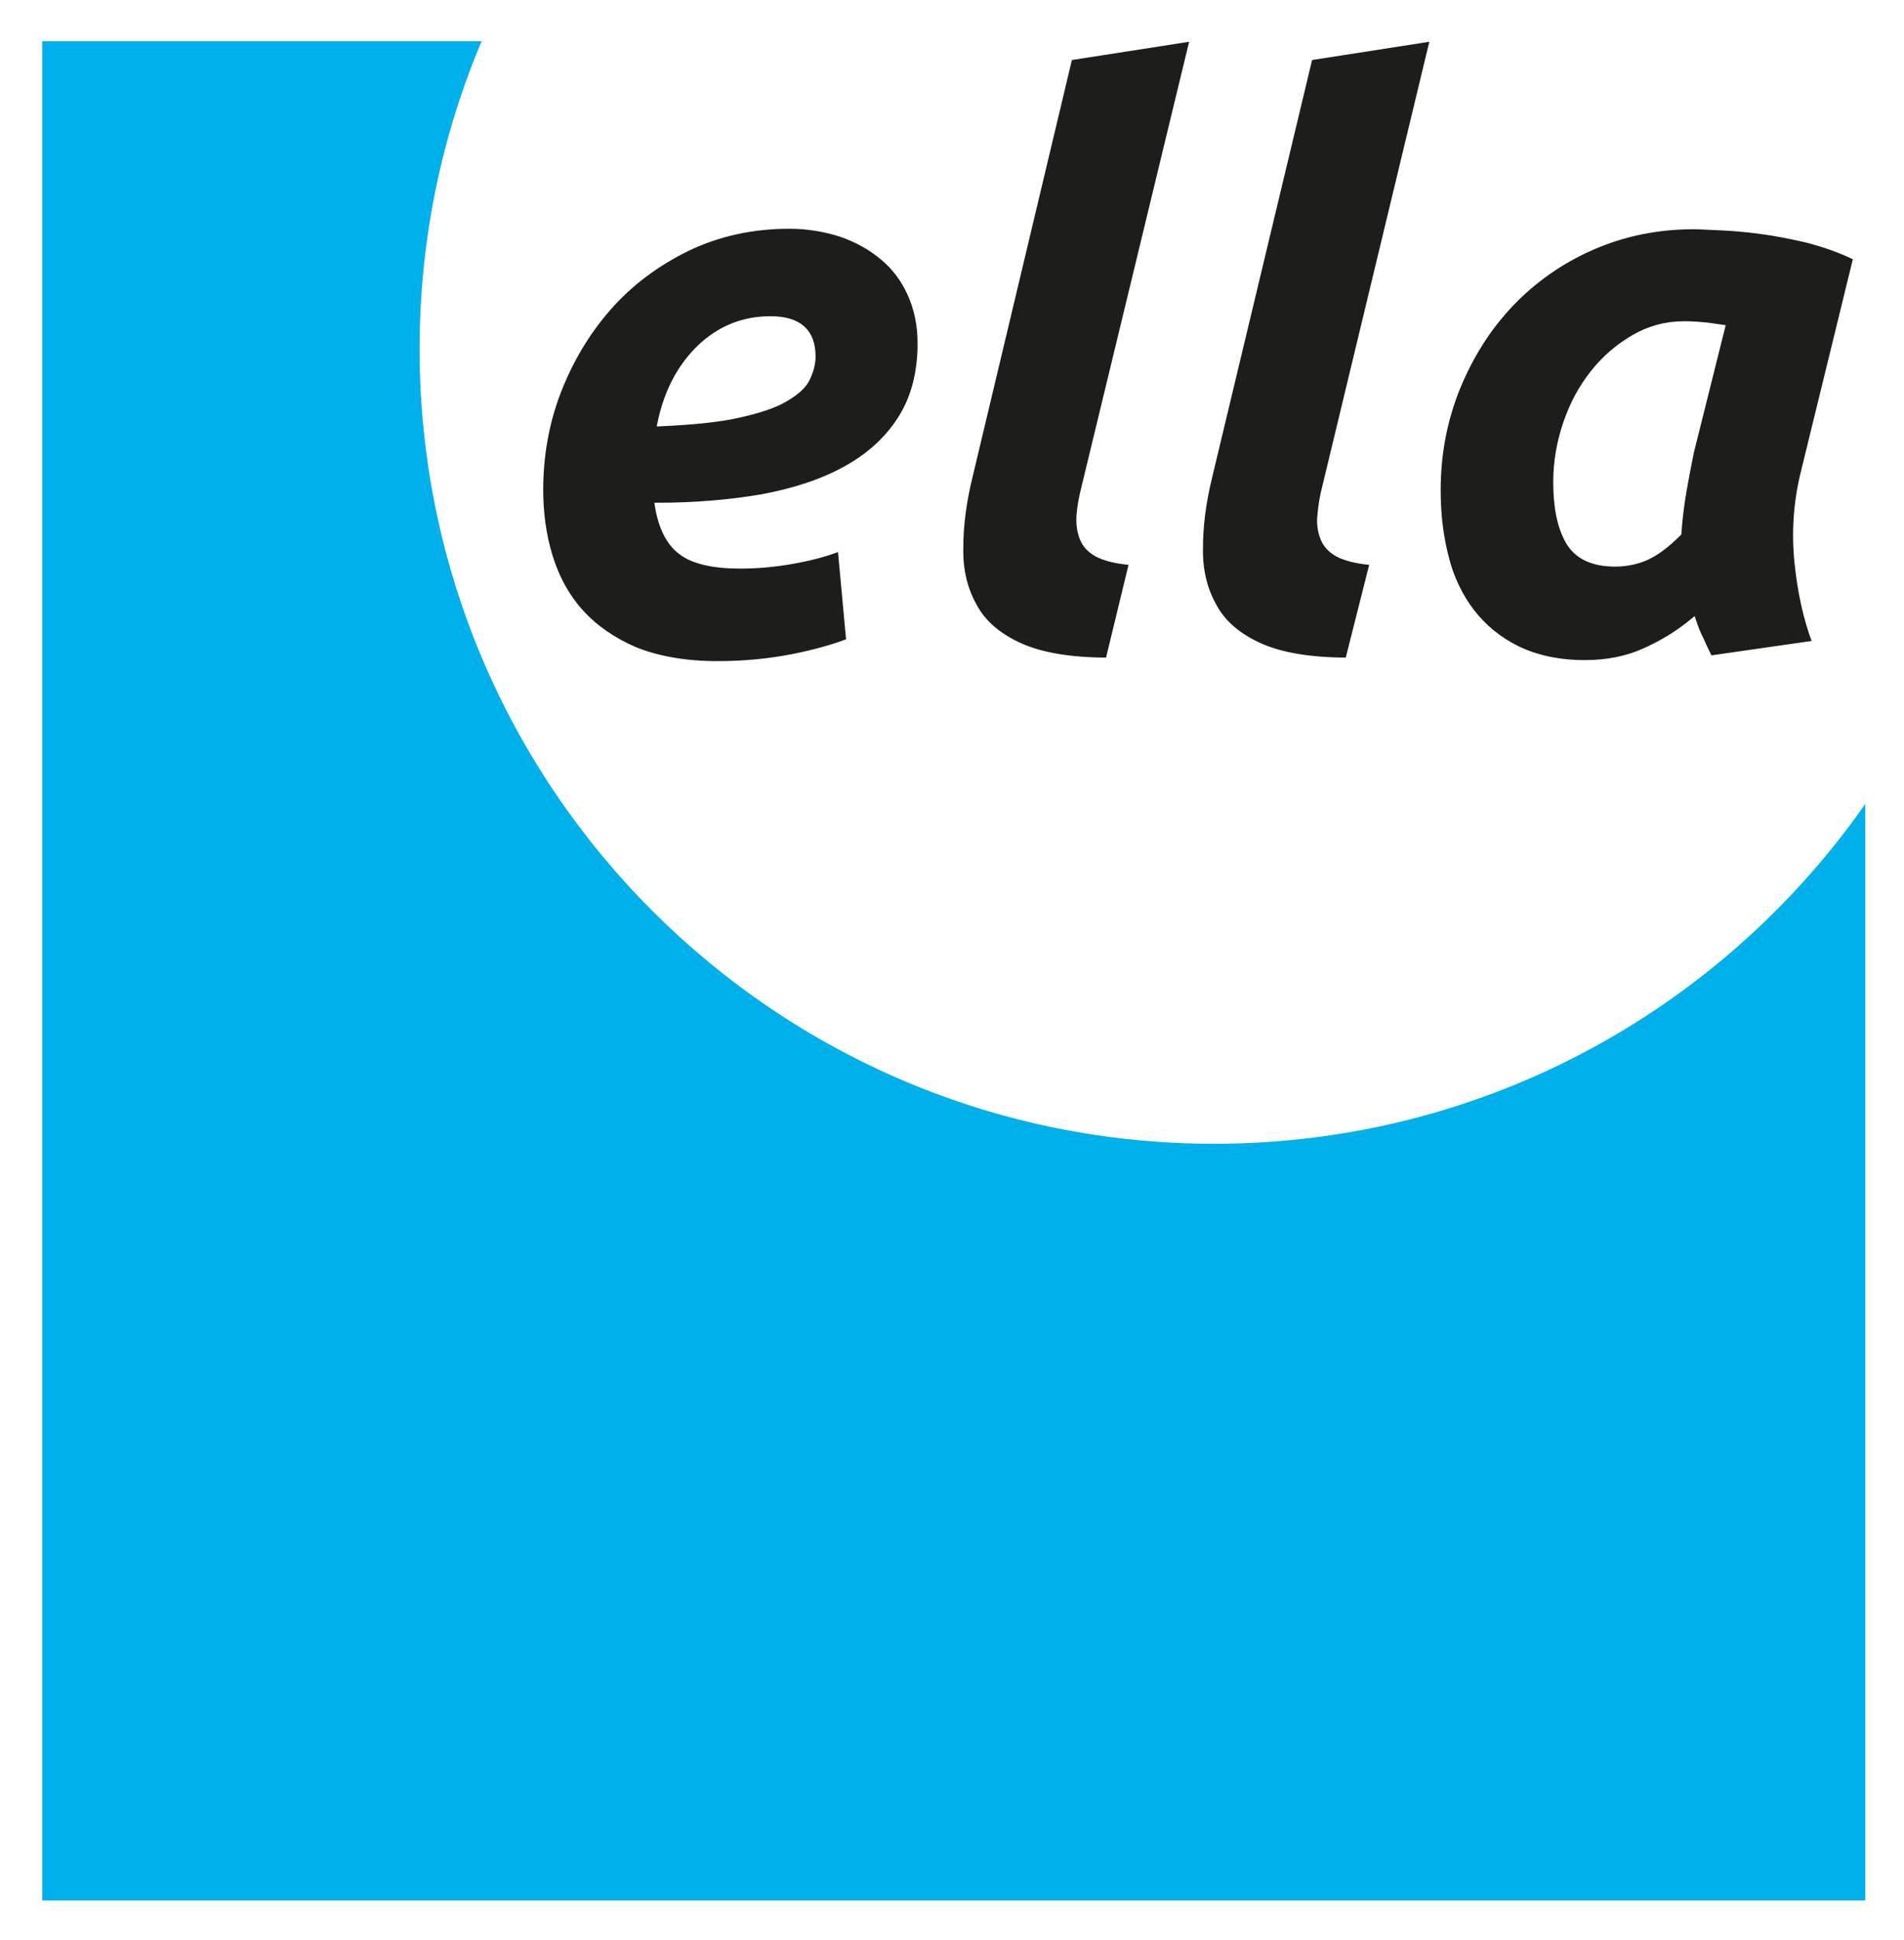
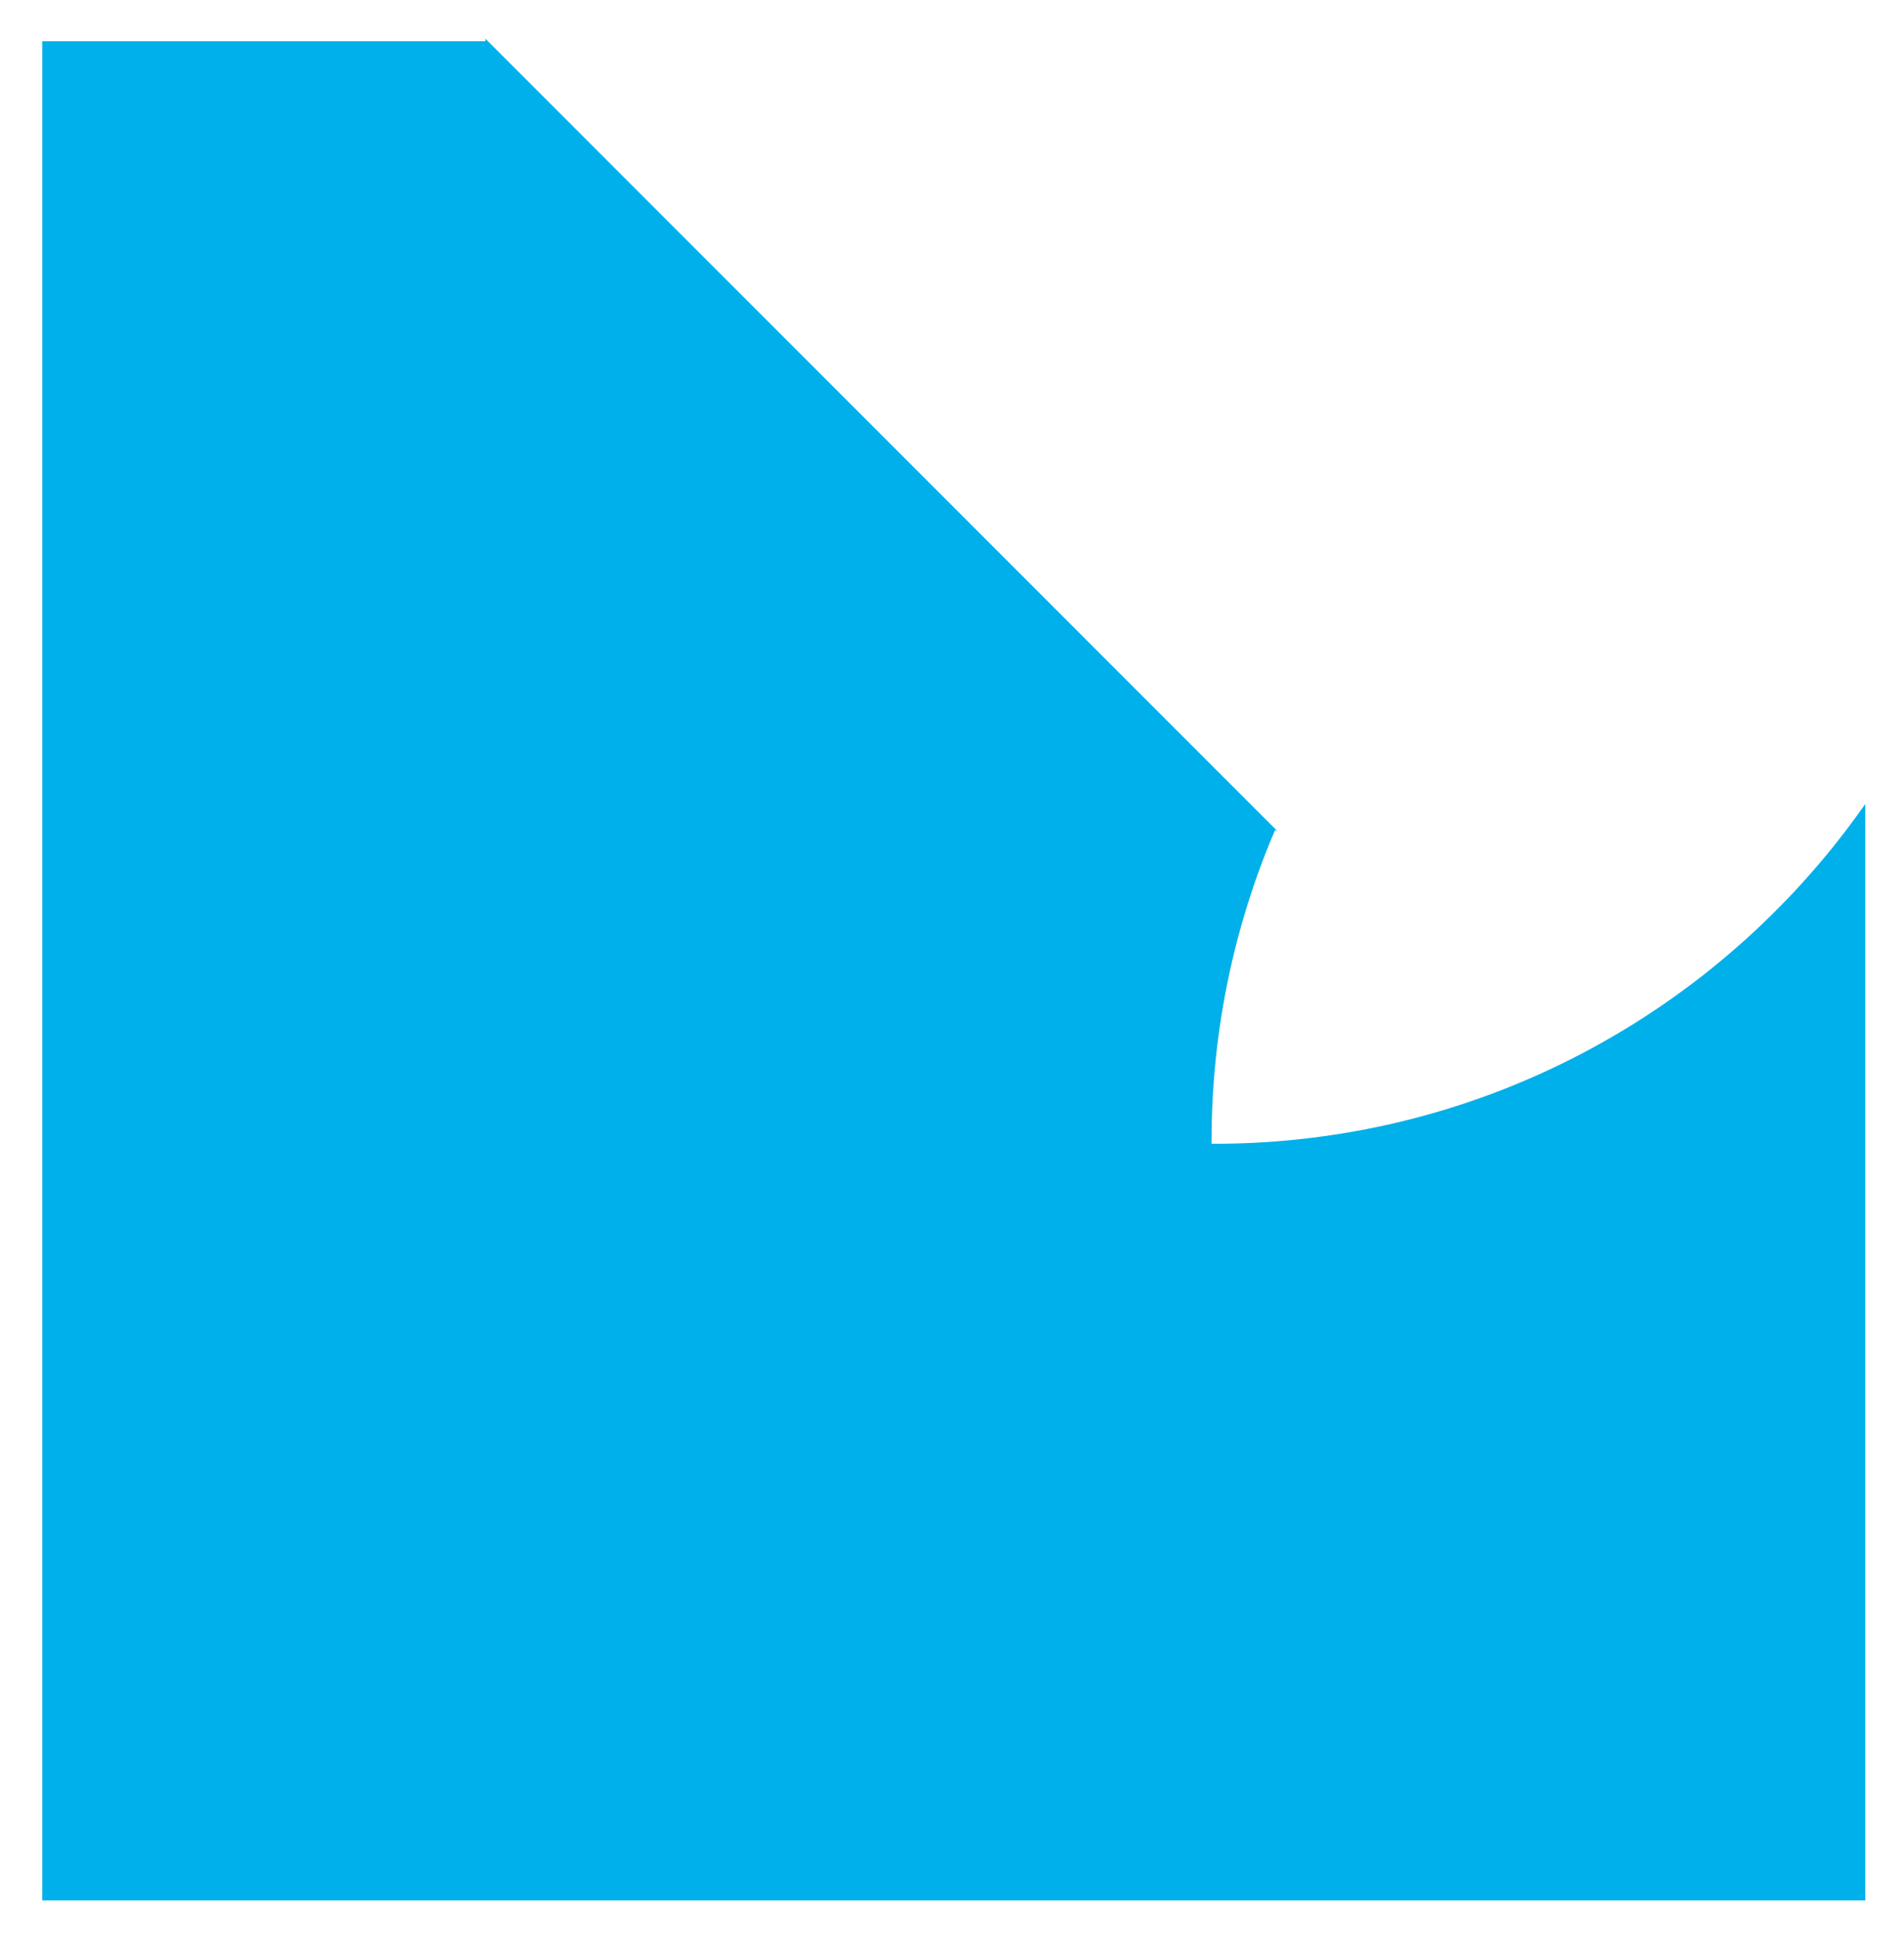
<svg xmlns="http://www.w3.org/2000/svg" viewBox="0 0 378.9 385.9">
  <path fill="#fff" d="M0 0h378.9v385.9H0z" />
-   <path d="M109.5 110.7c1.3 4.2 3.3 7.9 6.1 11 2.8 3.1 6.4 5.6 10.8 7.5 4.5 1.8 9.9 2.8 16.4 2.8 5.3 0 10.3-.5 14.9-1.4 4.6-.9 8.3-2 11.2-3.1l-1.7-18.4c-3 1.2-6.3 2-9.7 2.6-3.5.6-6.9.9-10.2.9-5.3 0-9.3-.9-11.7-2.7-2.5-1.8-4.1-5-4.8-9.4 7.5 0 14.5-.6 20.9-1.7 6.4-1.2 11.9-3 16.6-5.6 4.7-2.6 8.3-5.9 10.9-10 2.6-4.1 3.9-9.1 3.9-14.9 0-3.7-.7-6.9-2-9.8-1.3-2.9-3.1-5.3-5.5-7.3s-5.1-3.5-8.3-4.6c-3.1-1-6.6-1.6-10.2-1.6-7.4 0-14.2 1.5-20.4 4.5-6.1 3-11.3 6.9-15.6 11.8-4.3 4.9-7.6 10.5-10 16.7-2.4 6.3-3.5 12.8-3.5 19.5 0 4.5.6 9 1.9 13.2m52.3-39.8c0 1.5-.4 2.9-1.1 4.4-.7 1.5-2.2 2.8-4.4 4.1-2.2 1.3-5.3 2.3-9.3 3.2-4 .9-9.2 1.4-15.7 1.7 1.3-6.3 3.9-11.3 7.9-15.2 4-3.8 8.7-5.7 14.1-5.7 5.7 0 8.5 2.5 8.5 7.5m63.4 41c-2.7-.2-4.8-.7-6.4-1.4-1.5-.7-2.6-1.7-3.2-2.9-.6-1.2-.9-2.6-.9-4.2s.3-3.3.7-5.2l21.9-90.5-24.4 3.8L193 95c-1.2 4.9-1.8 9.6-1.8 13.9-.1 4.4.8 8.2 2.7 11.6 1.8 3.4 4.9 6 9.1 7.9 4.2 1.9 10.1 2.9 17.5 2.9l4.7-19.4zm47.9 0c-2.7-.2-4.8-.7-6.4-1.4-1.5-.7-2.6-1.7-3.2-2.9-.6-1.2-.9-2.6-.9-4.2.1-1.6.3-3.3.7-5.2l21.8-90.5-24.4 3.8-20 83.5c-1.2 4.9-1.8 9.6-1.8 13.9-.1 4.4.8 8.2 2.7 11.6 1.8 3.4 4.9 6 9.1 7.9 4.2 1.9 10.1 2.9 17.5 2.9l4.9-19.4zm96.2-60.6c-3-1.5-6.2-2.6-9.6-3.5-3.4-.8-6.5-1.4-9.6-1.8-3-.4-5.7-.6-8.1-.7-2.4-.1-4-.2-5-.2-7.2 0-13.9 1.4-20.1 4.1-6.2 2.7-11.6 6.5-16.1 11.2-4.6 4.8-8.1 10.4-10.7 16.7-2.6 6.4-3.9 13.2-3.9 20.4 0 4.7.5 9.1 1.6 13.3 1 4.1 2.8 7.8 5.1 10.8 2.4 3.1 5.4 5.6 9.1 7.4 3.7 1.8 8.2 2.8 13.4 2.8 4.4 0 8.4-.8 11.9-2.4 3.6-1.6 6.8-3.6 9.7-6 .5 1.5 1 2.8 1.6 3.9.5 1.2 1.1 2.4 1.7 3.6l20.9-3c-1.8-4.7-3-10.1-3.6-16.1-.6-6-.2-12 1.3-18l10.4-42.5zm-32.7 38.6c-.5 2.4-1 5.1-1.5 7.9-.5 2.9-.8 5.6-1 8.3-2.2 2.2-4.3 3.8-6.2 4.7-1.9.9-4.1 1.4-6.5 1.4-4.5 0-7.6-1.5-9.3-4.4-1.7-2.9-2.5-6.9-2.5-11.9 0-4.1.7-8 2-11.8 1.3-3.8 3.1-7.1 5.4-10s5-5.2 8.1-7c3.1-1.8 6.4-2.7 10-2.7 1.6 0 2.9.1 4 .2s2.3.3 3.7.5l-6.2 24.8z" fill="#1d1d1b" stroke="#fff" stroke-miterlimit="10" />
-   <path d="M96.6 7.7H7.9v370.8h363.8V158.3c-28.4 41.5-76.1 68.7-130.1 68.7C154.6 227 84 156.4 84 69.4c0-21.9 4.5-42.8 12.6-61.7" fill="#00b0ea" stroke="#fff" stroke-miterlimit="10" />
+   <path d="M96.6 7.7H7.9v370.8h363.8V158.3c-28.4 41.5-76.1 68.7-130.1 68.7c0-21.9 4.5-42.8 12.6-61.7" fill="#00b0ea" stroke="#fff" stroke-miterlimit="10" />
</svg>